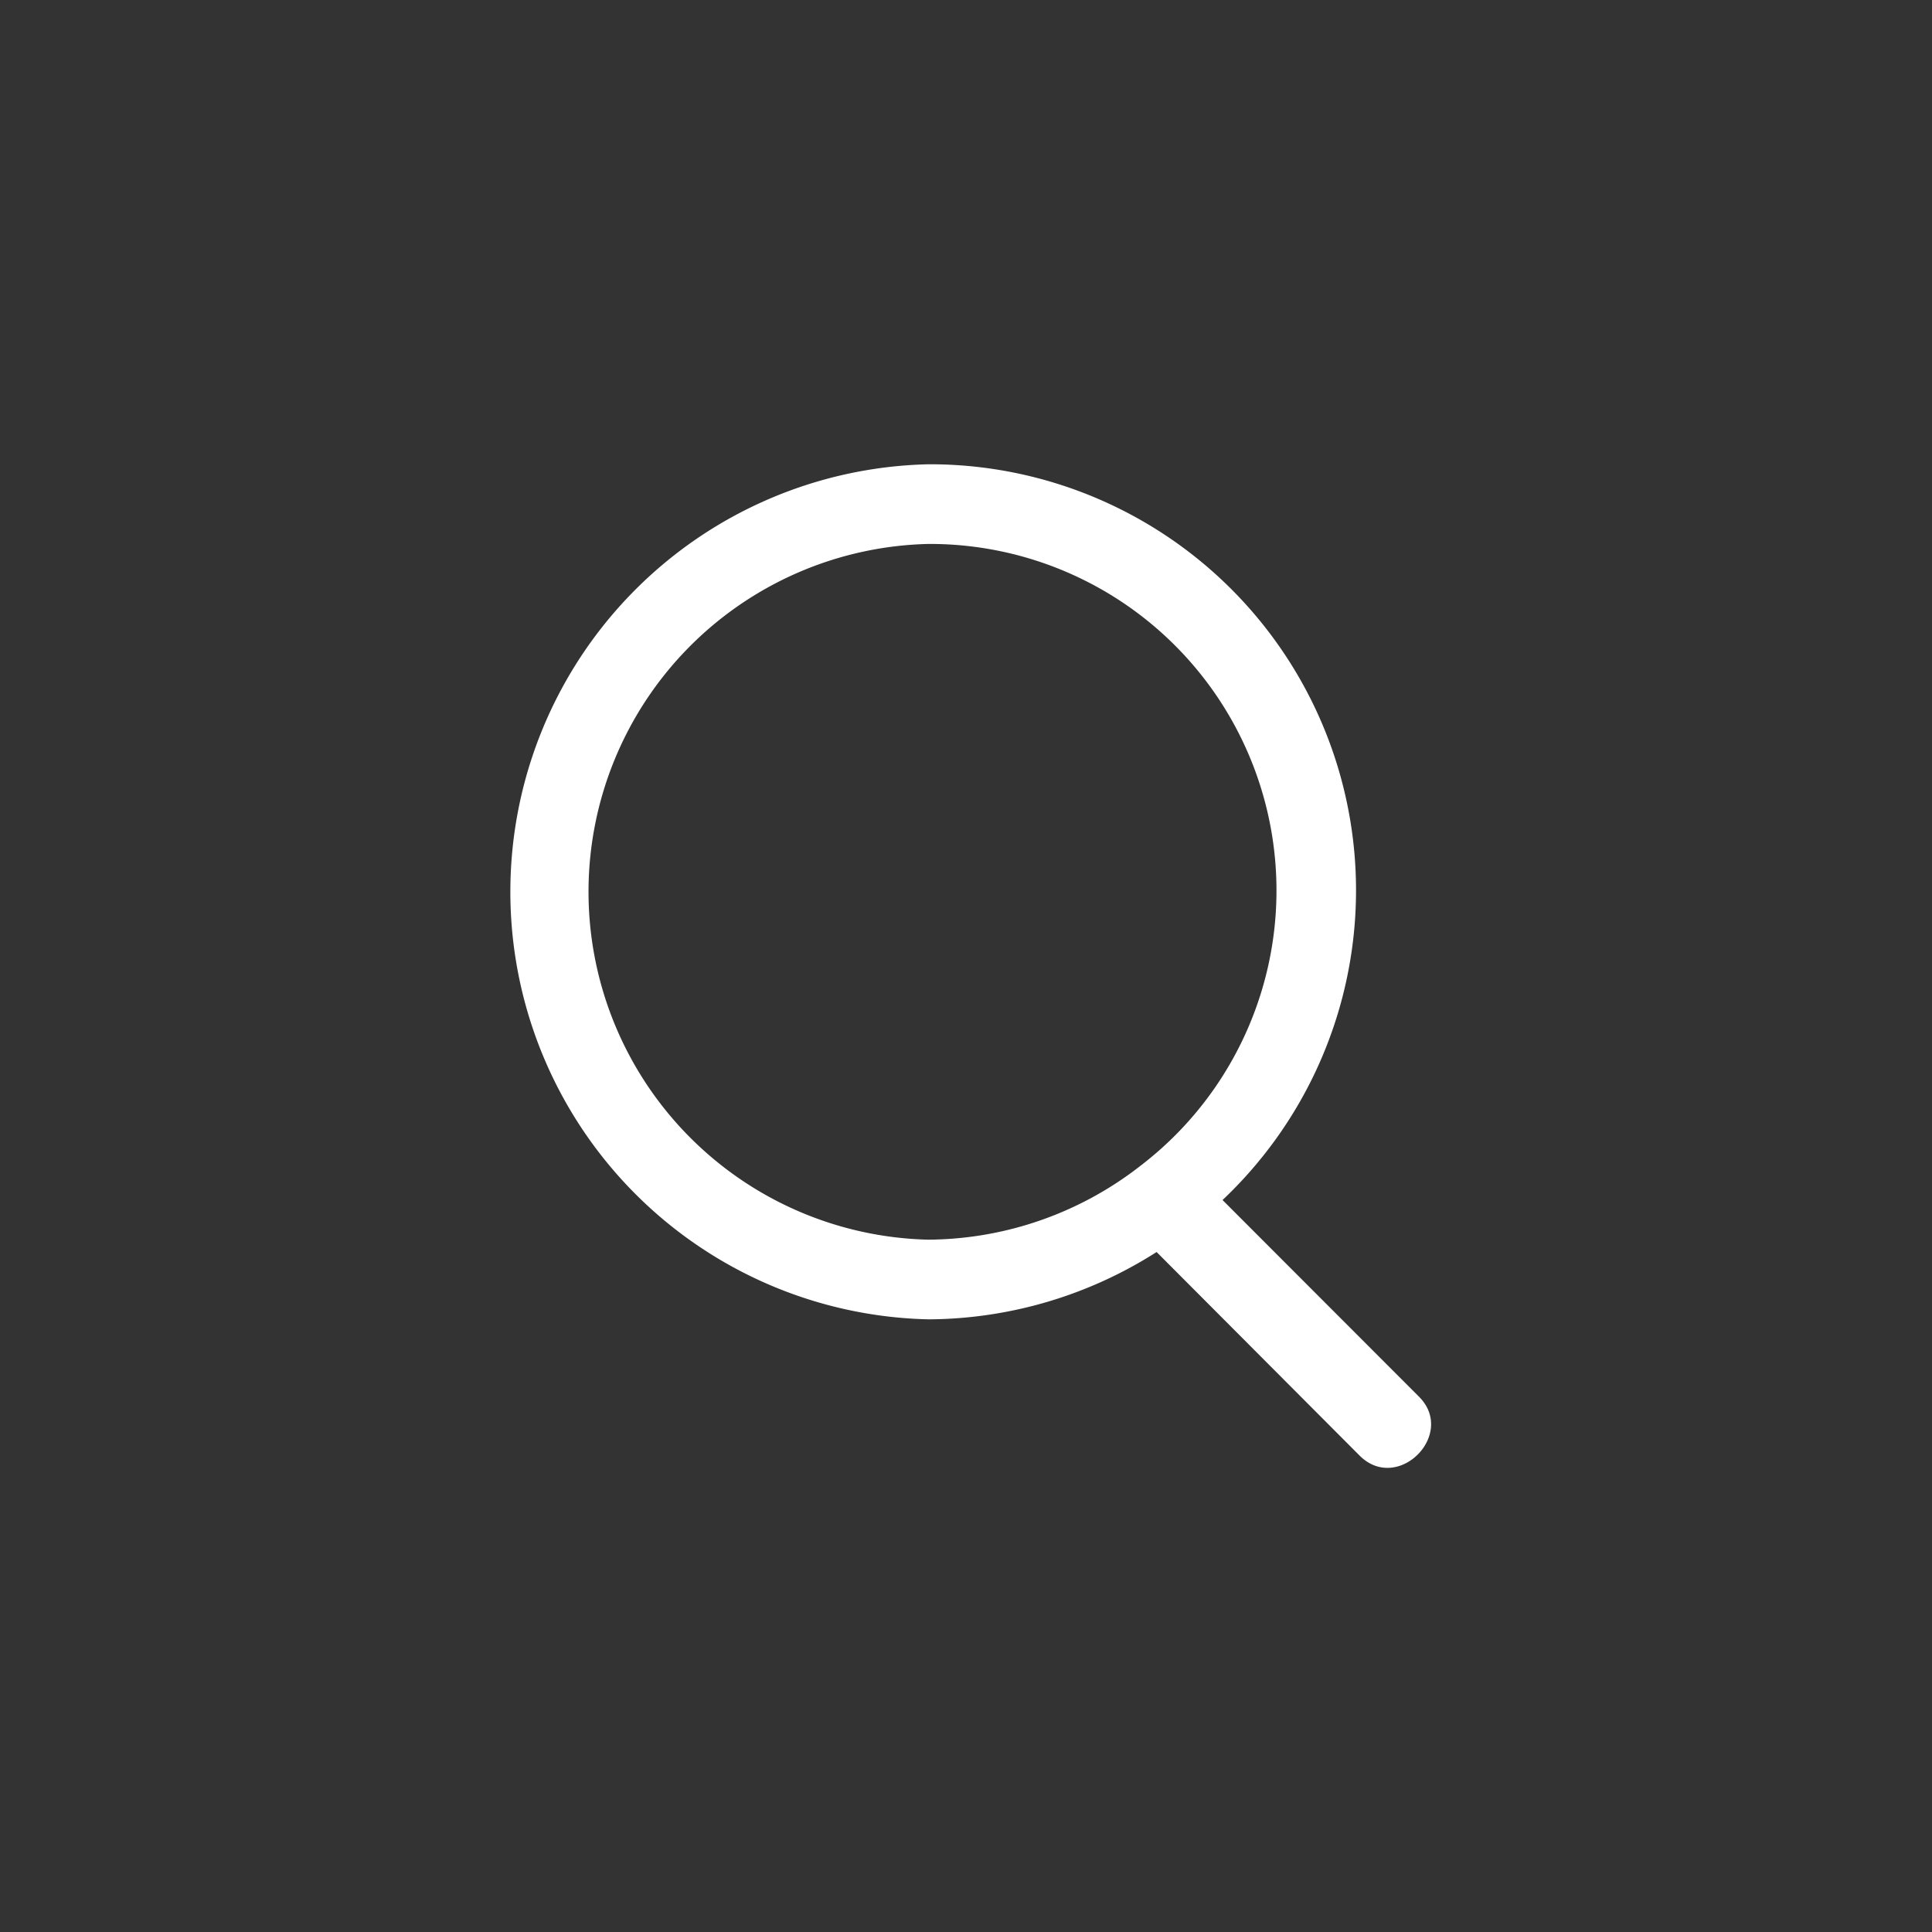
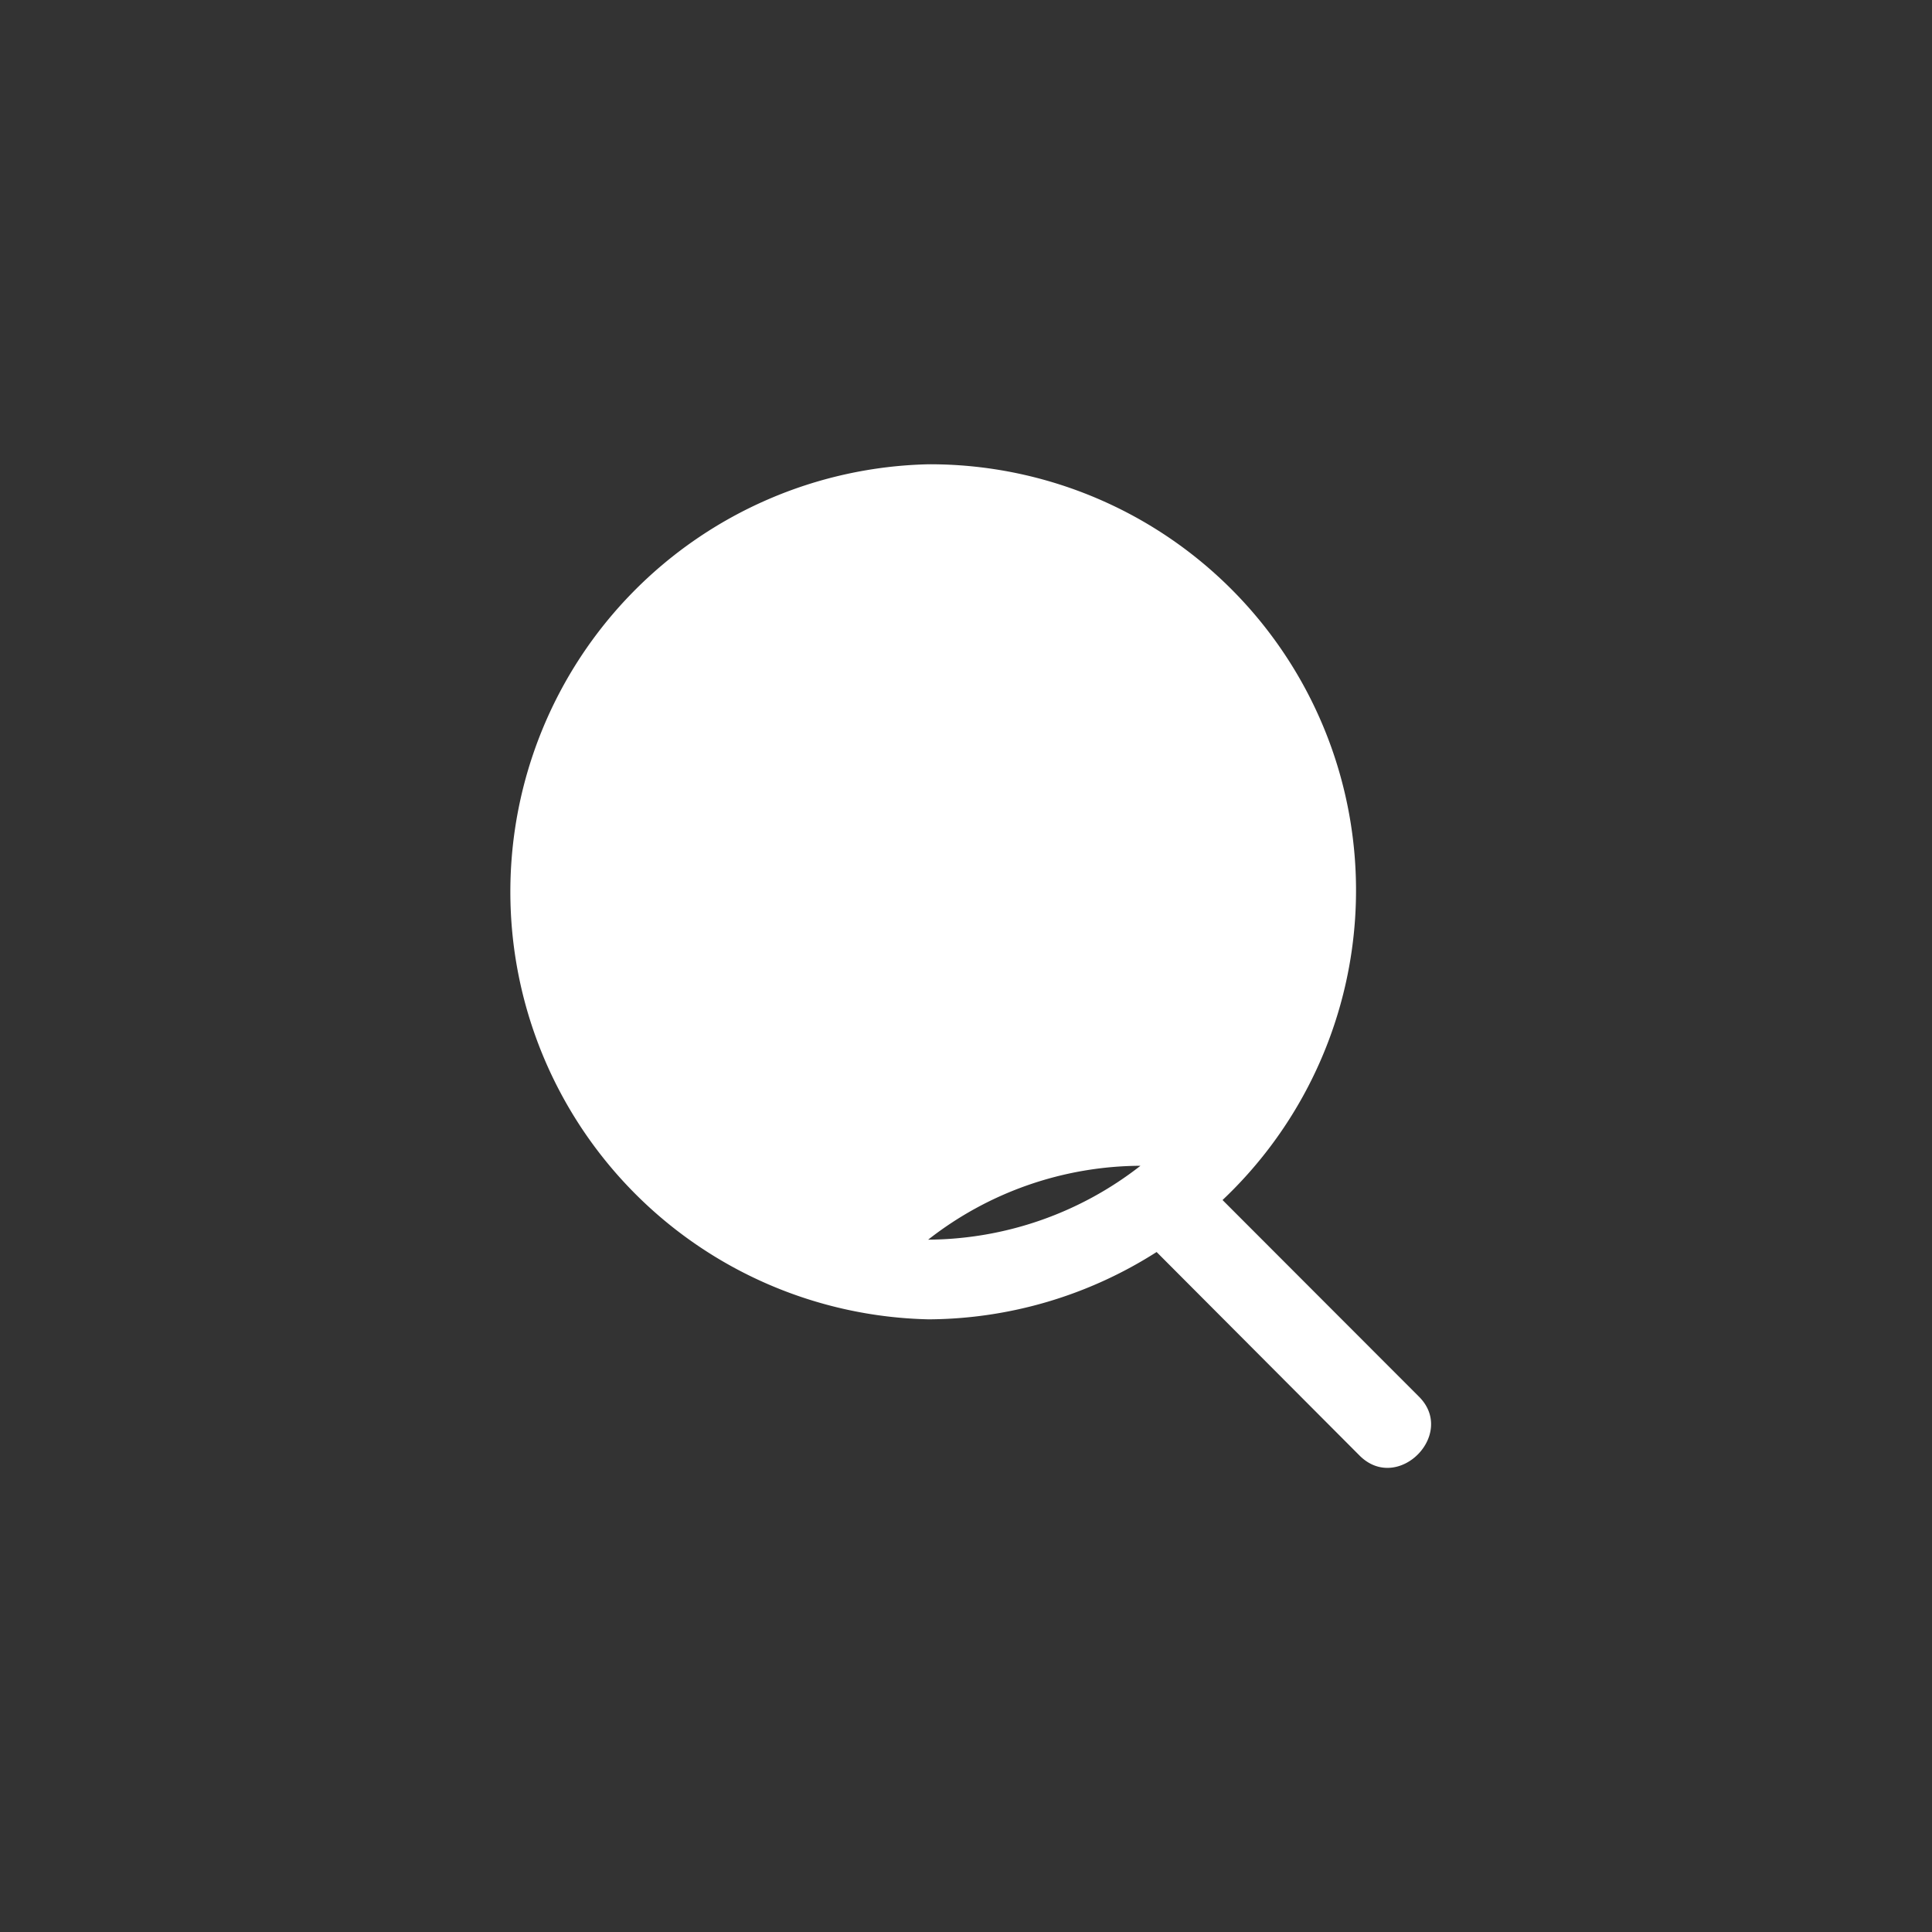
<svg xmlns="http://www.w3.org/2000/svg" id="IKONER_FINAL" viewBox="0 0 97 97">
  <rect x="0" y="0" width="97" height="97" fill="#333333" stroke="none" />
  <g id="icon_search">
-     <path fill="#ffffff" d="M71.23,70.11l-9.85-9.86A21.39,21.39,0,0,0,46.63,23.31h0a21.47,21.47,0,0,0,0,42.93h0a21.46,21.46,0,0,0,11.44-3.38L68.26,73.08C70.18,75,73.15,72,71.23,70.11ZM46.6,62.24a17.47,17.47,0,0,1,0-34.93h0A17.4,17.4,0,0,1,57.26,58.53l0,0A17.47,17.47,0,0,1,46.6,62.24Z" />
+     <path fill="#ffffff" d="M71.23,70.11l-9.85-9.86A21.39,21.39,0,0,0,46.63,23.31h0a21.47,21.47,0,0,0,0,42.93h0a21.46,21.46,0,0,0,11.44-3.38L68.26,73.08C70.18,75,73.15,72,71.23,70.11ZM46.6,62.24h0A17.4,17.4,0,0,1,57.26,58.53l0,0A17.47,17.47,0,0,1,46.6,62.24Z" />
  </g>
</svg>